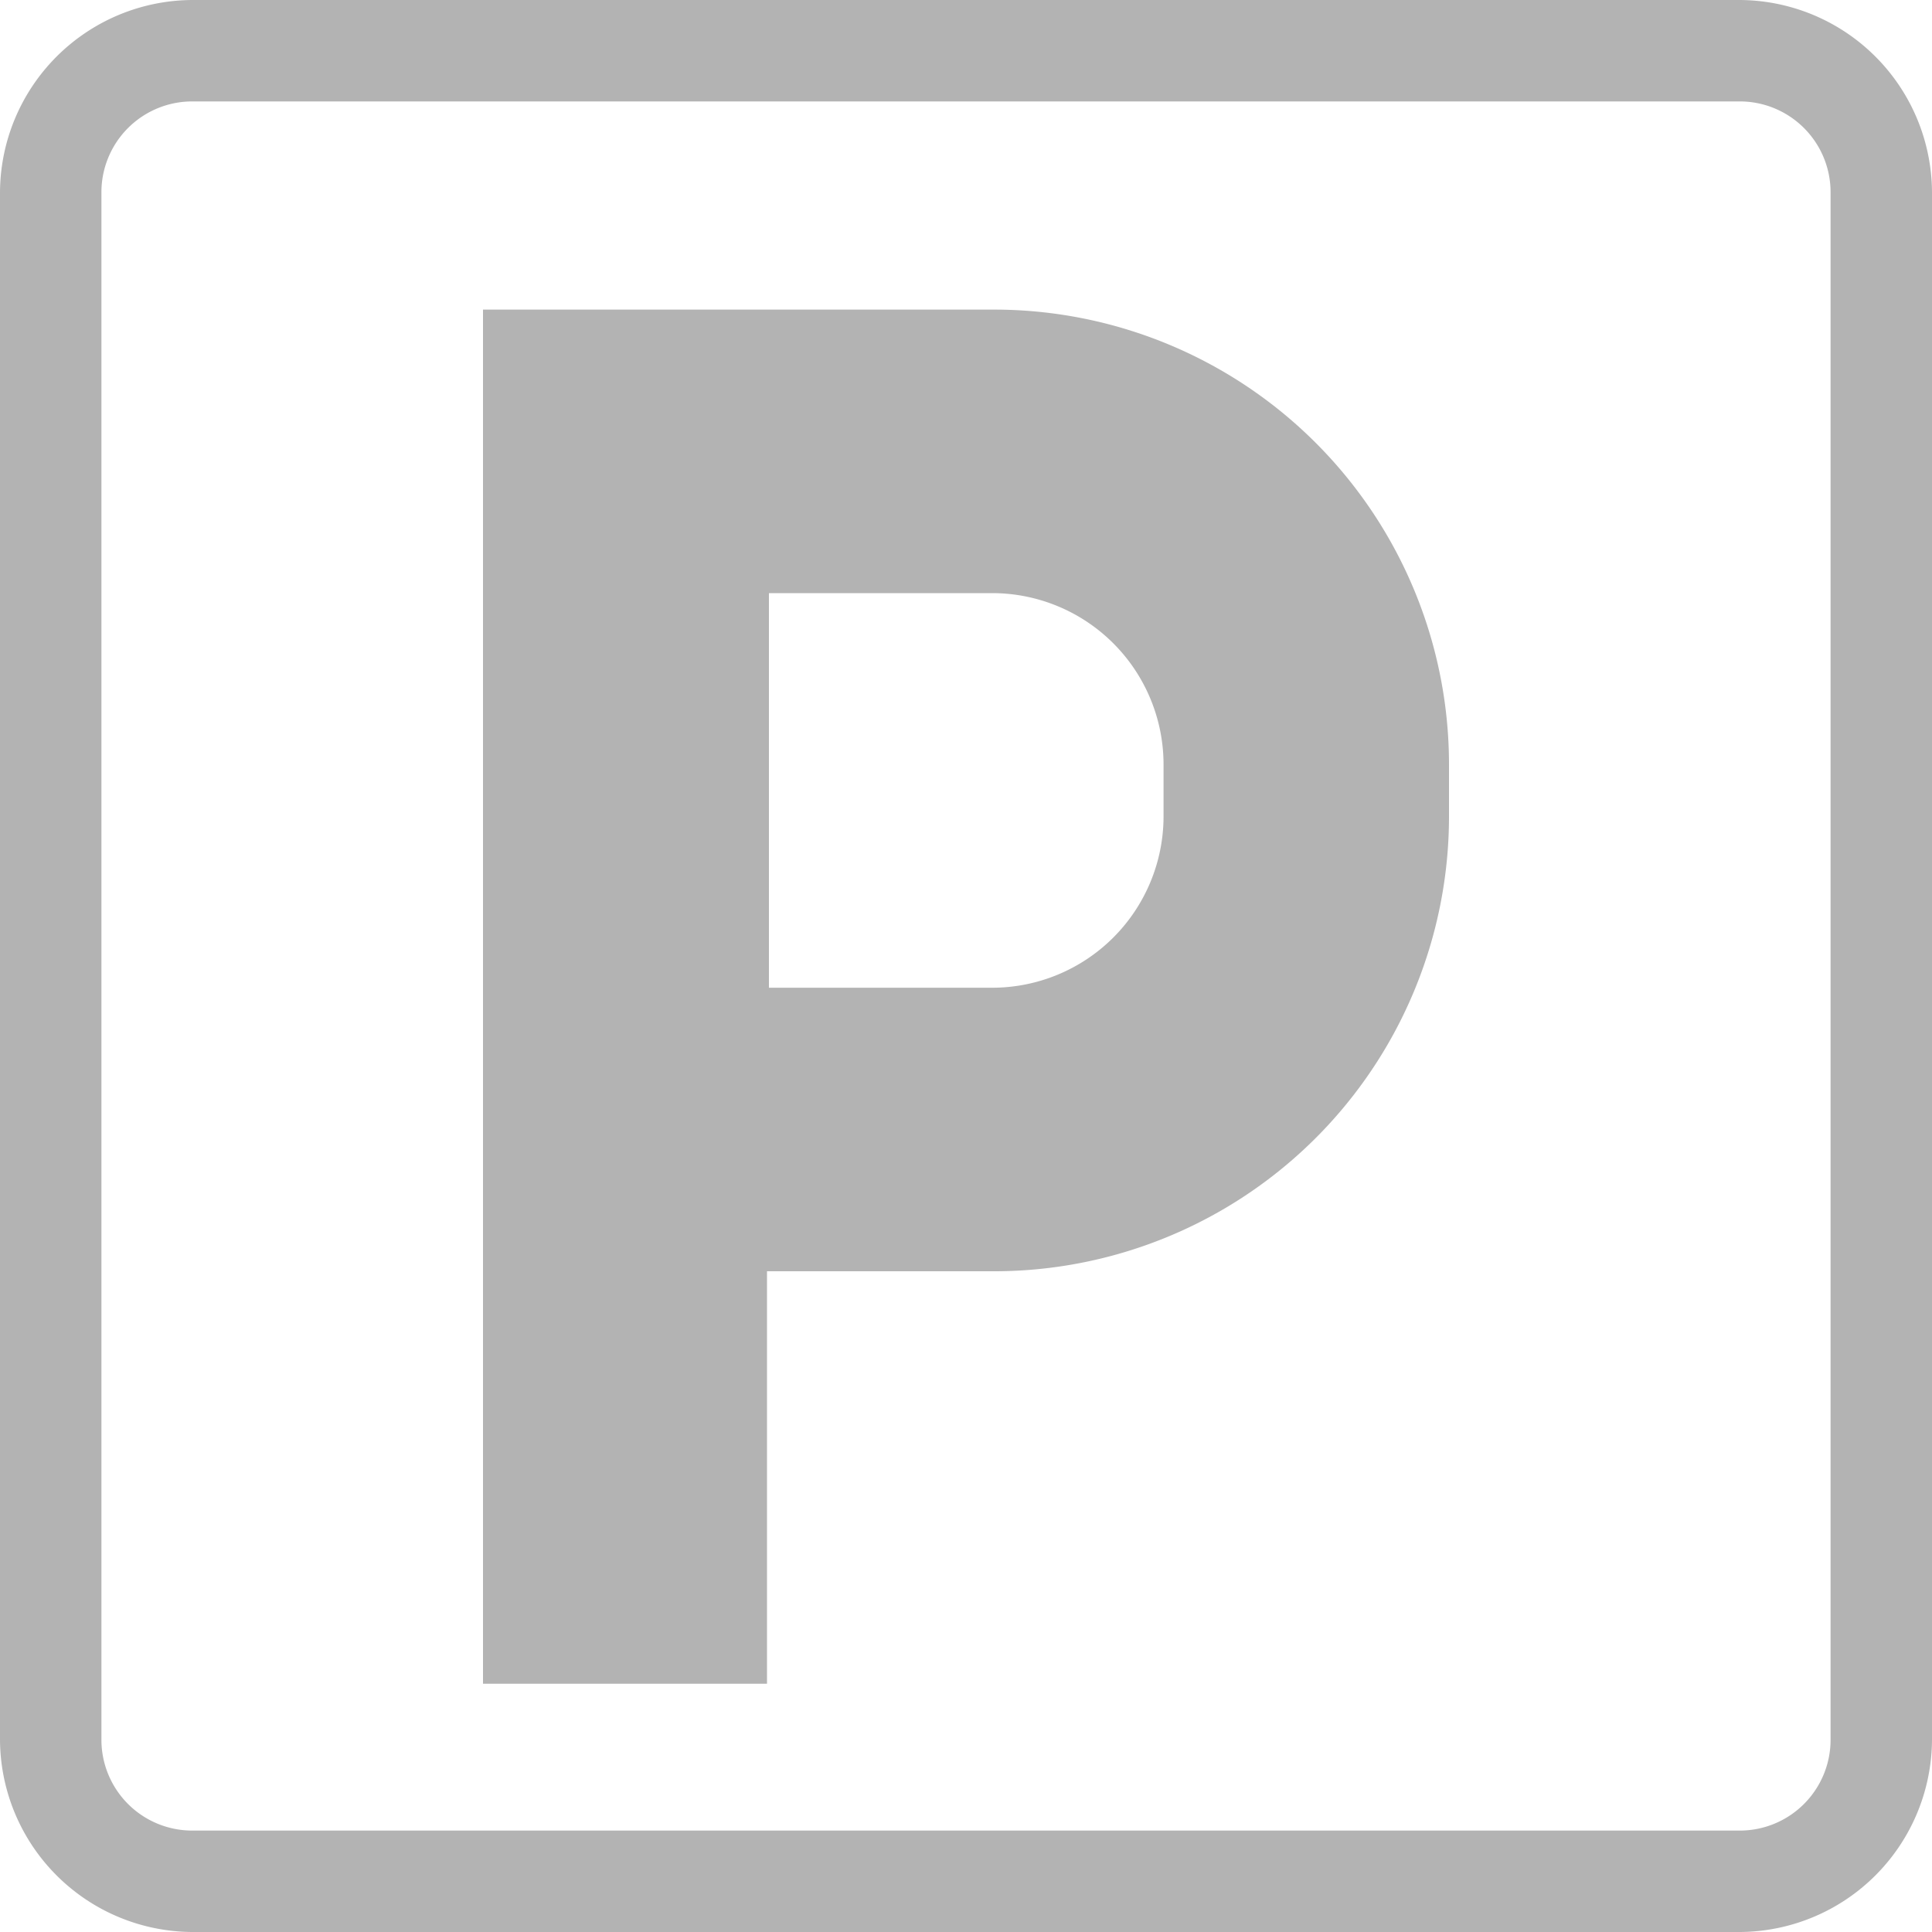
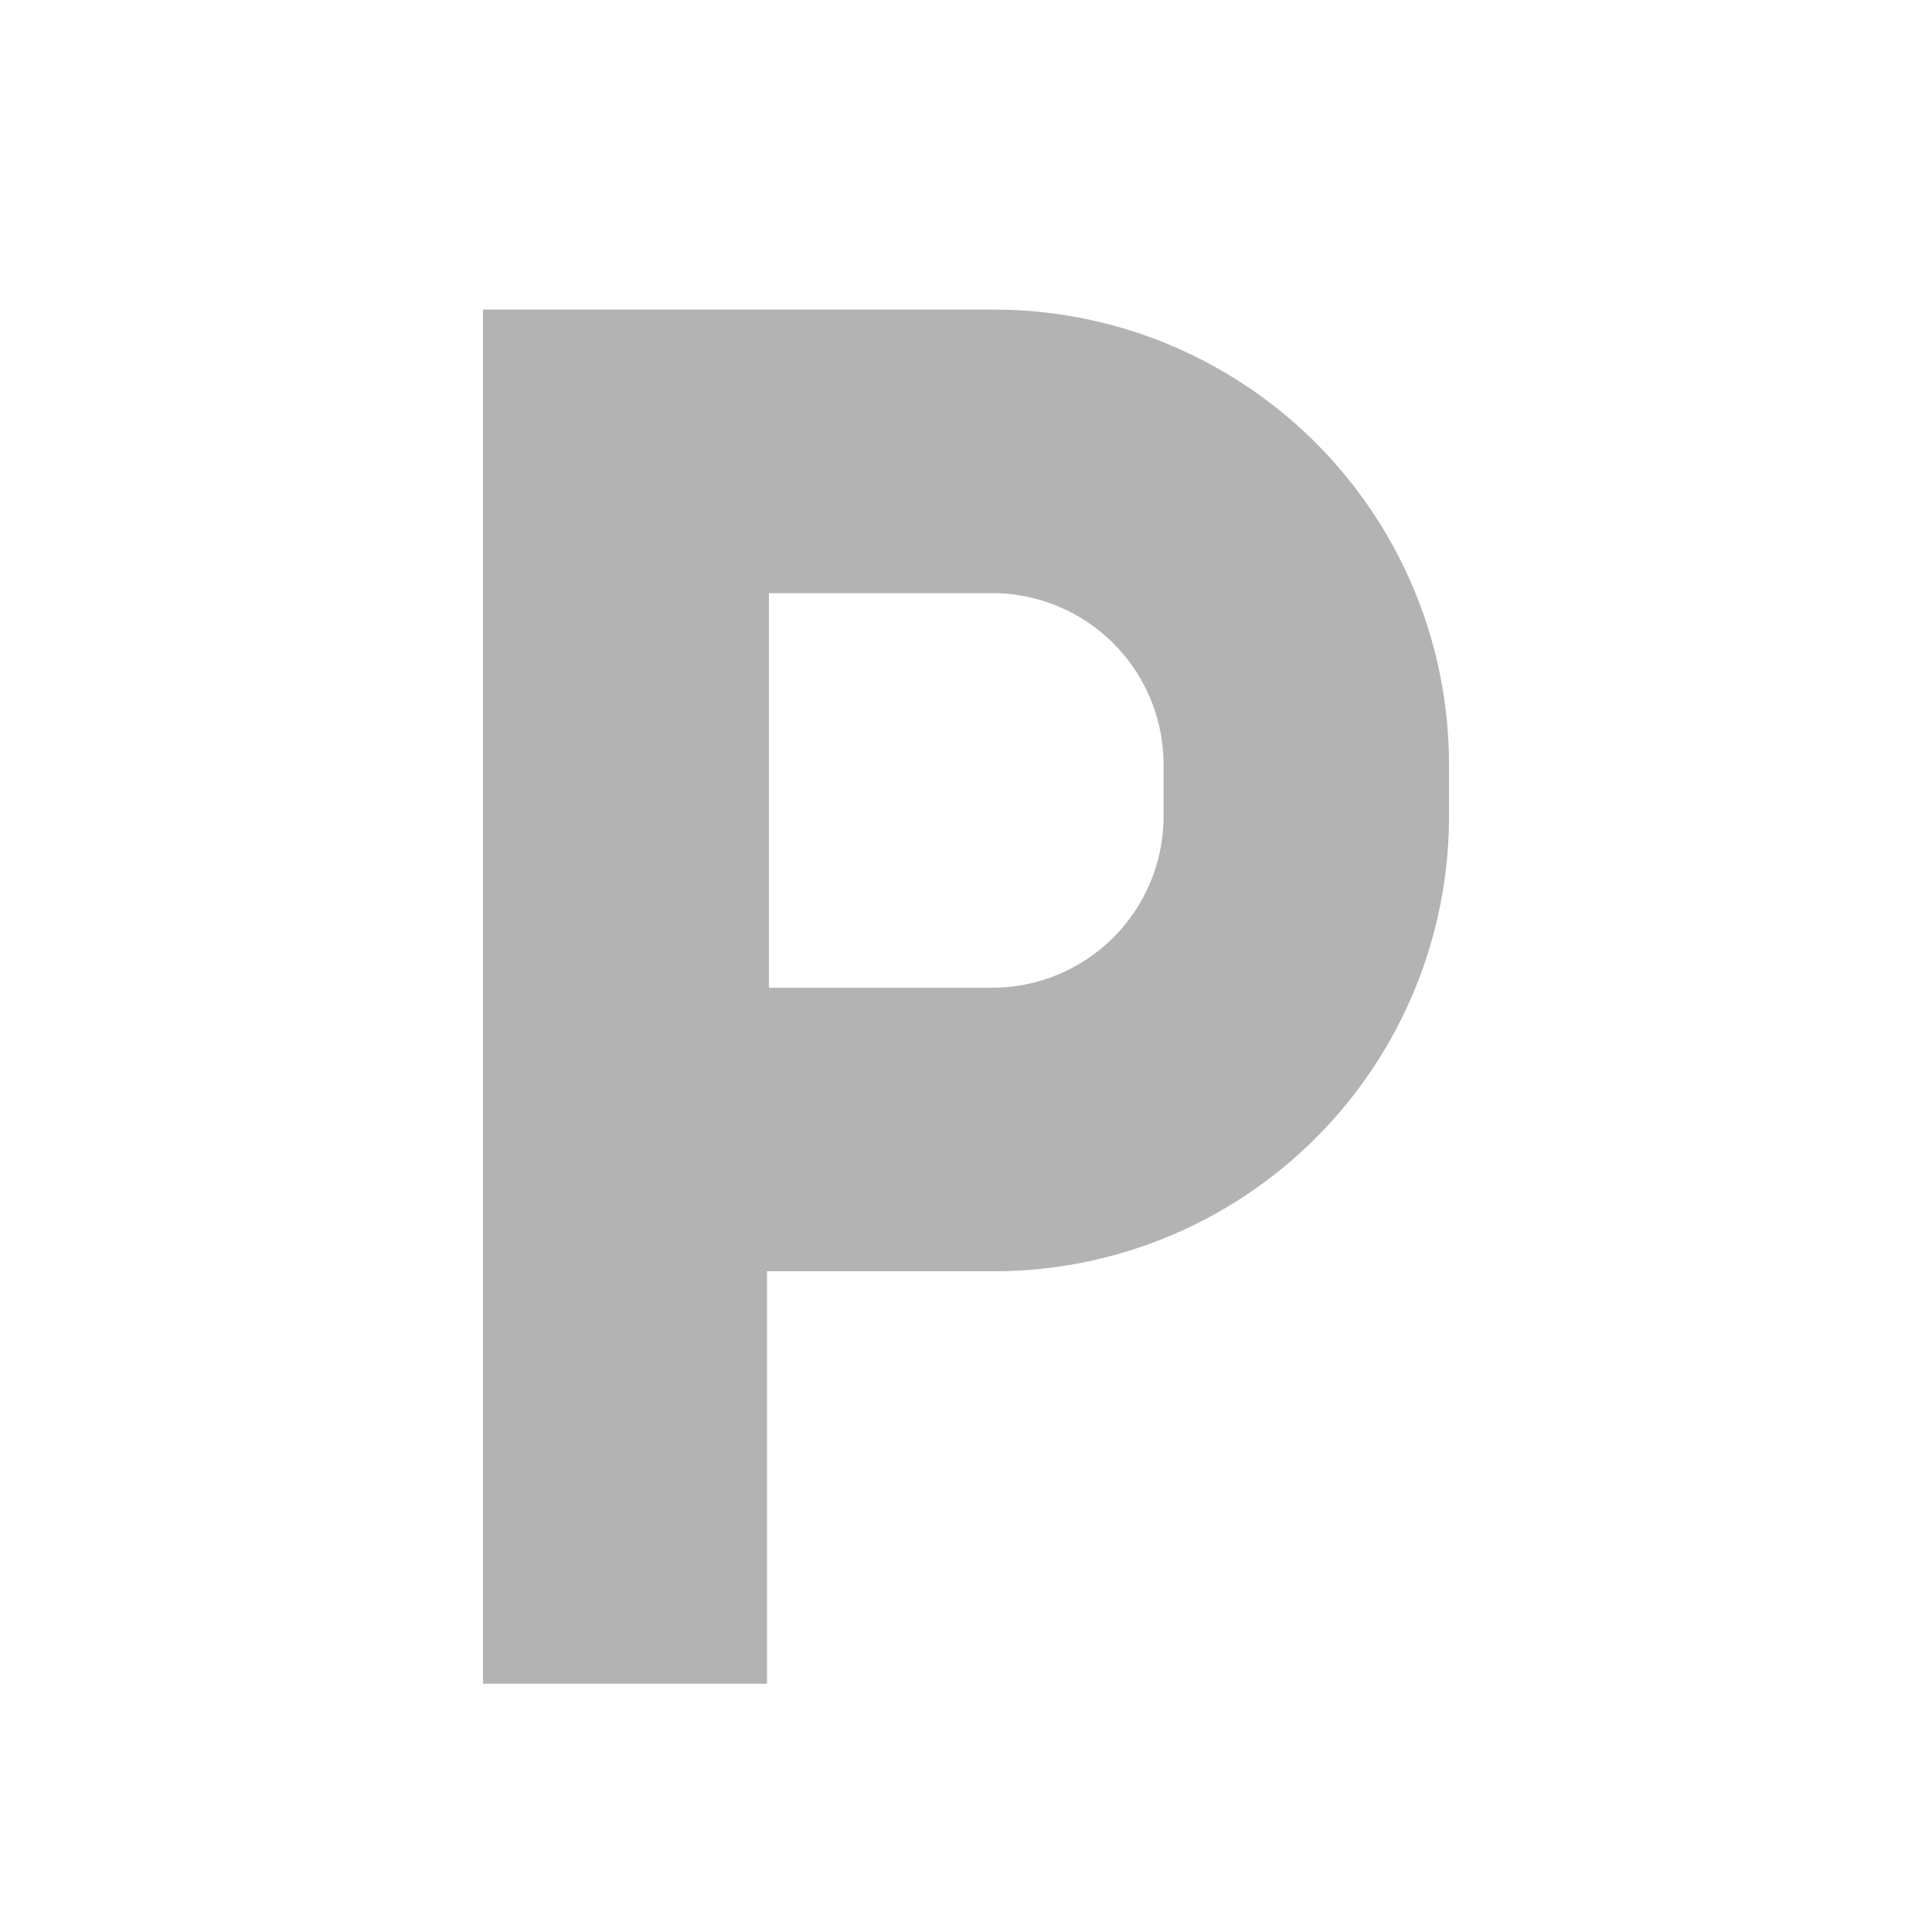
<svg xmlns="http://www.w3.org/2000/svg" id="bcd8f5af-a28e-4807-bb78-591acfdc9ca0" data-name="レイヤー 1" viewBox="0 0 40 40">
-   <path d="M36,2.1A1.88,1.88,0,0,1,37.9,4V36A1.88,1.88,0,0,1,36,37.9H4A1.88,1.88,0,0,1,2.1,36V4A1.88,1.88,0,0,1,4,2.1H36M36,0H4A4,4,0,0,0,0,4V36a4,4,0,0,0,4,4H36a4,4,0,0,0,4-4V4a4,4,0,0,0-4-4Z" style="fill:#b3b3b3" />
  <path d="M20.55,6.41H10V34.86h5.88V26.32h4.63A9.42,9.42,0,0,0,30,16.91V15.82A9.42,9.42,0,0,0,20.55,6.41Zm3.54,10.5a3.55,3.55,0,0,1-3.54,3.54H15.92V12.28h4.63a3.55,3.55,0,0,1,3.54,3.54Z" style="fill:#b3b3b3" />
</svg>